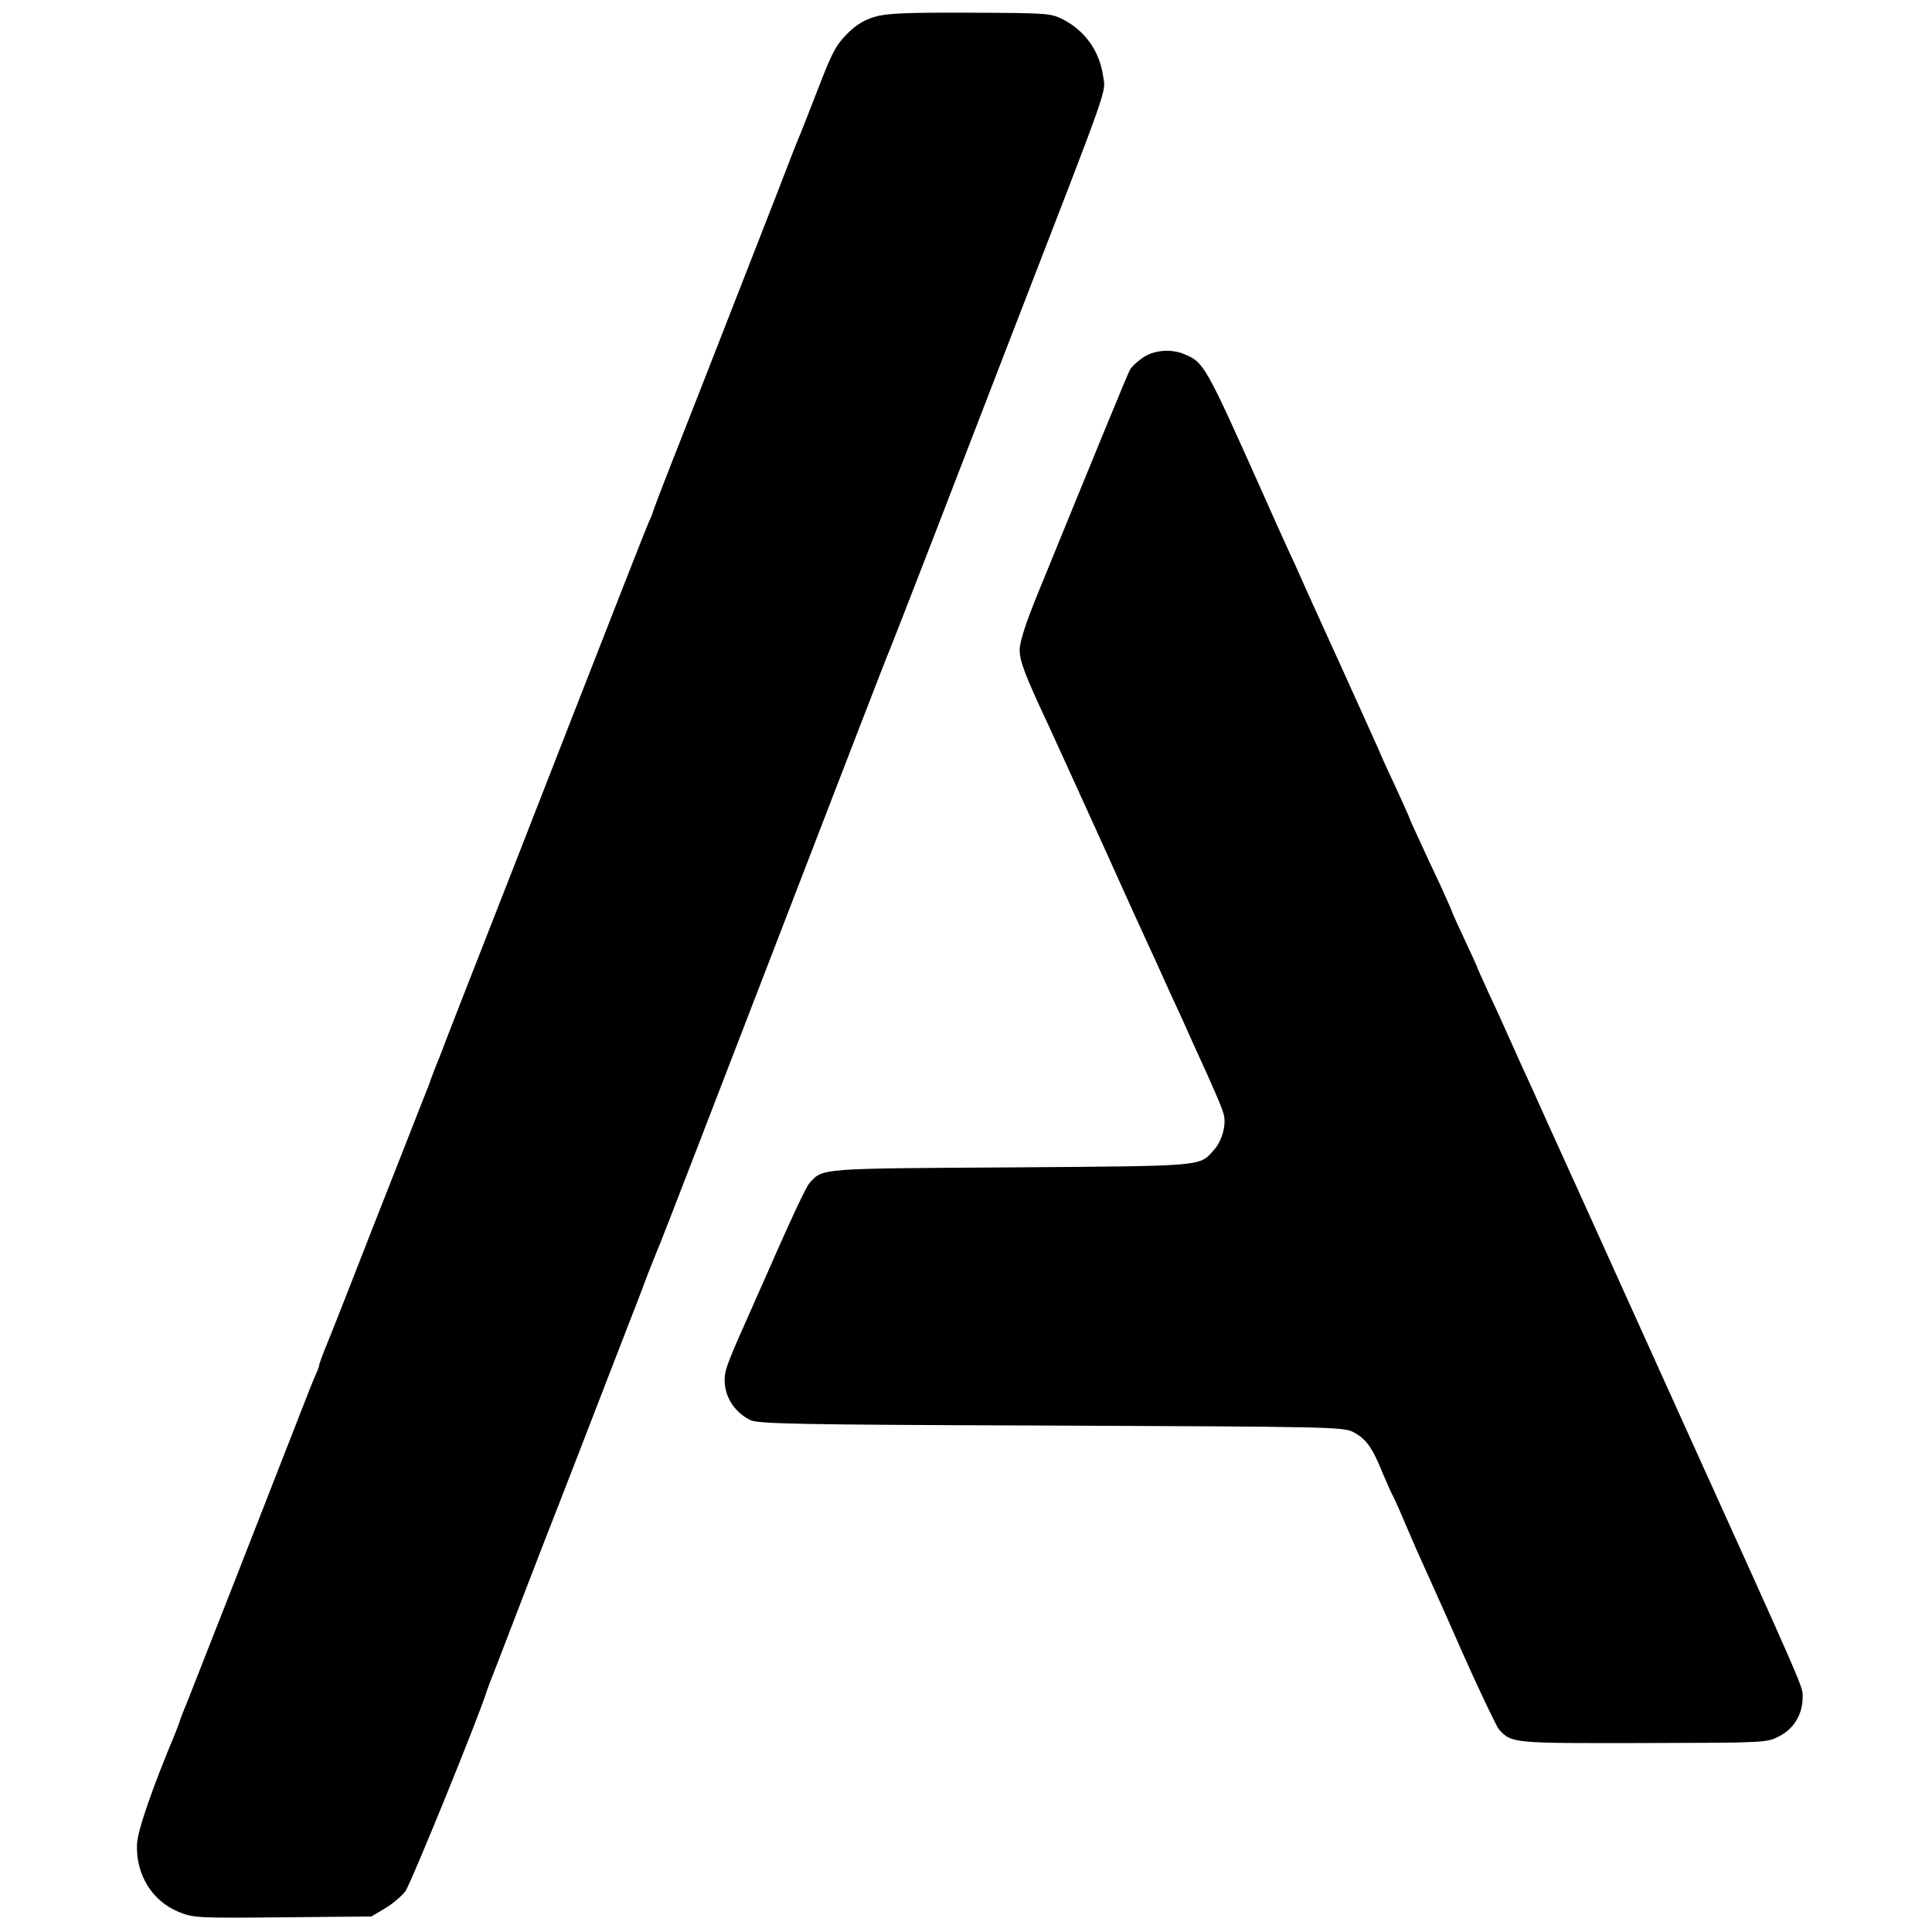
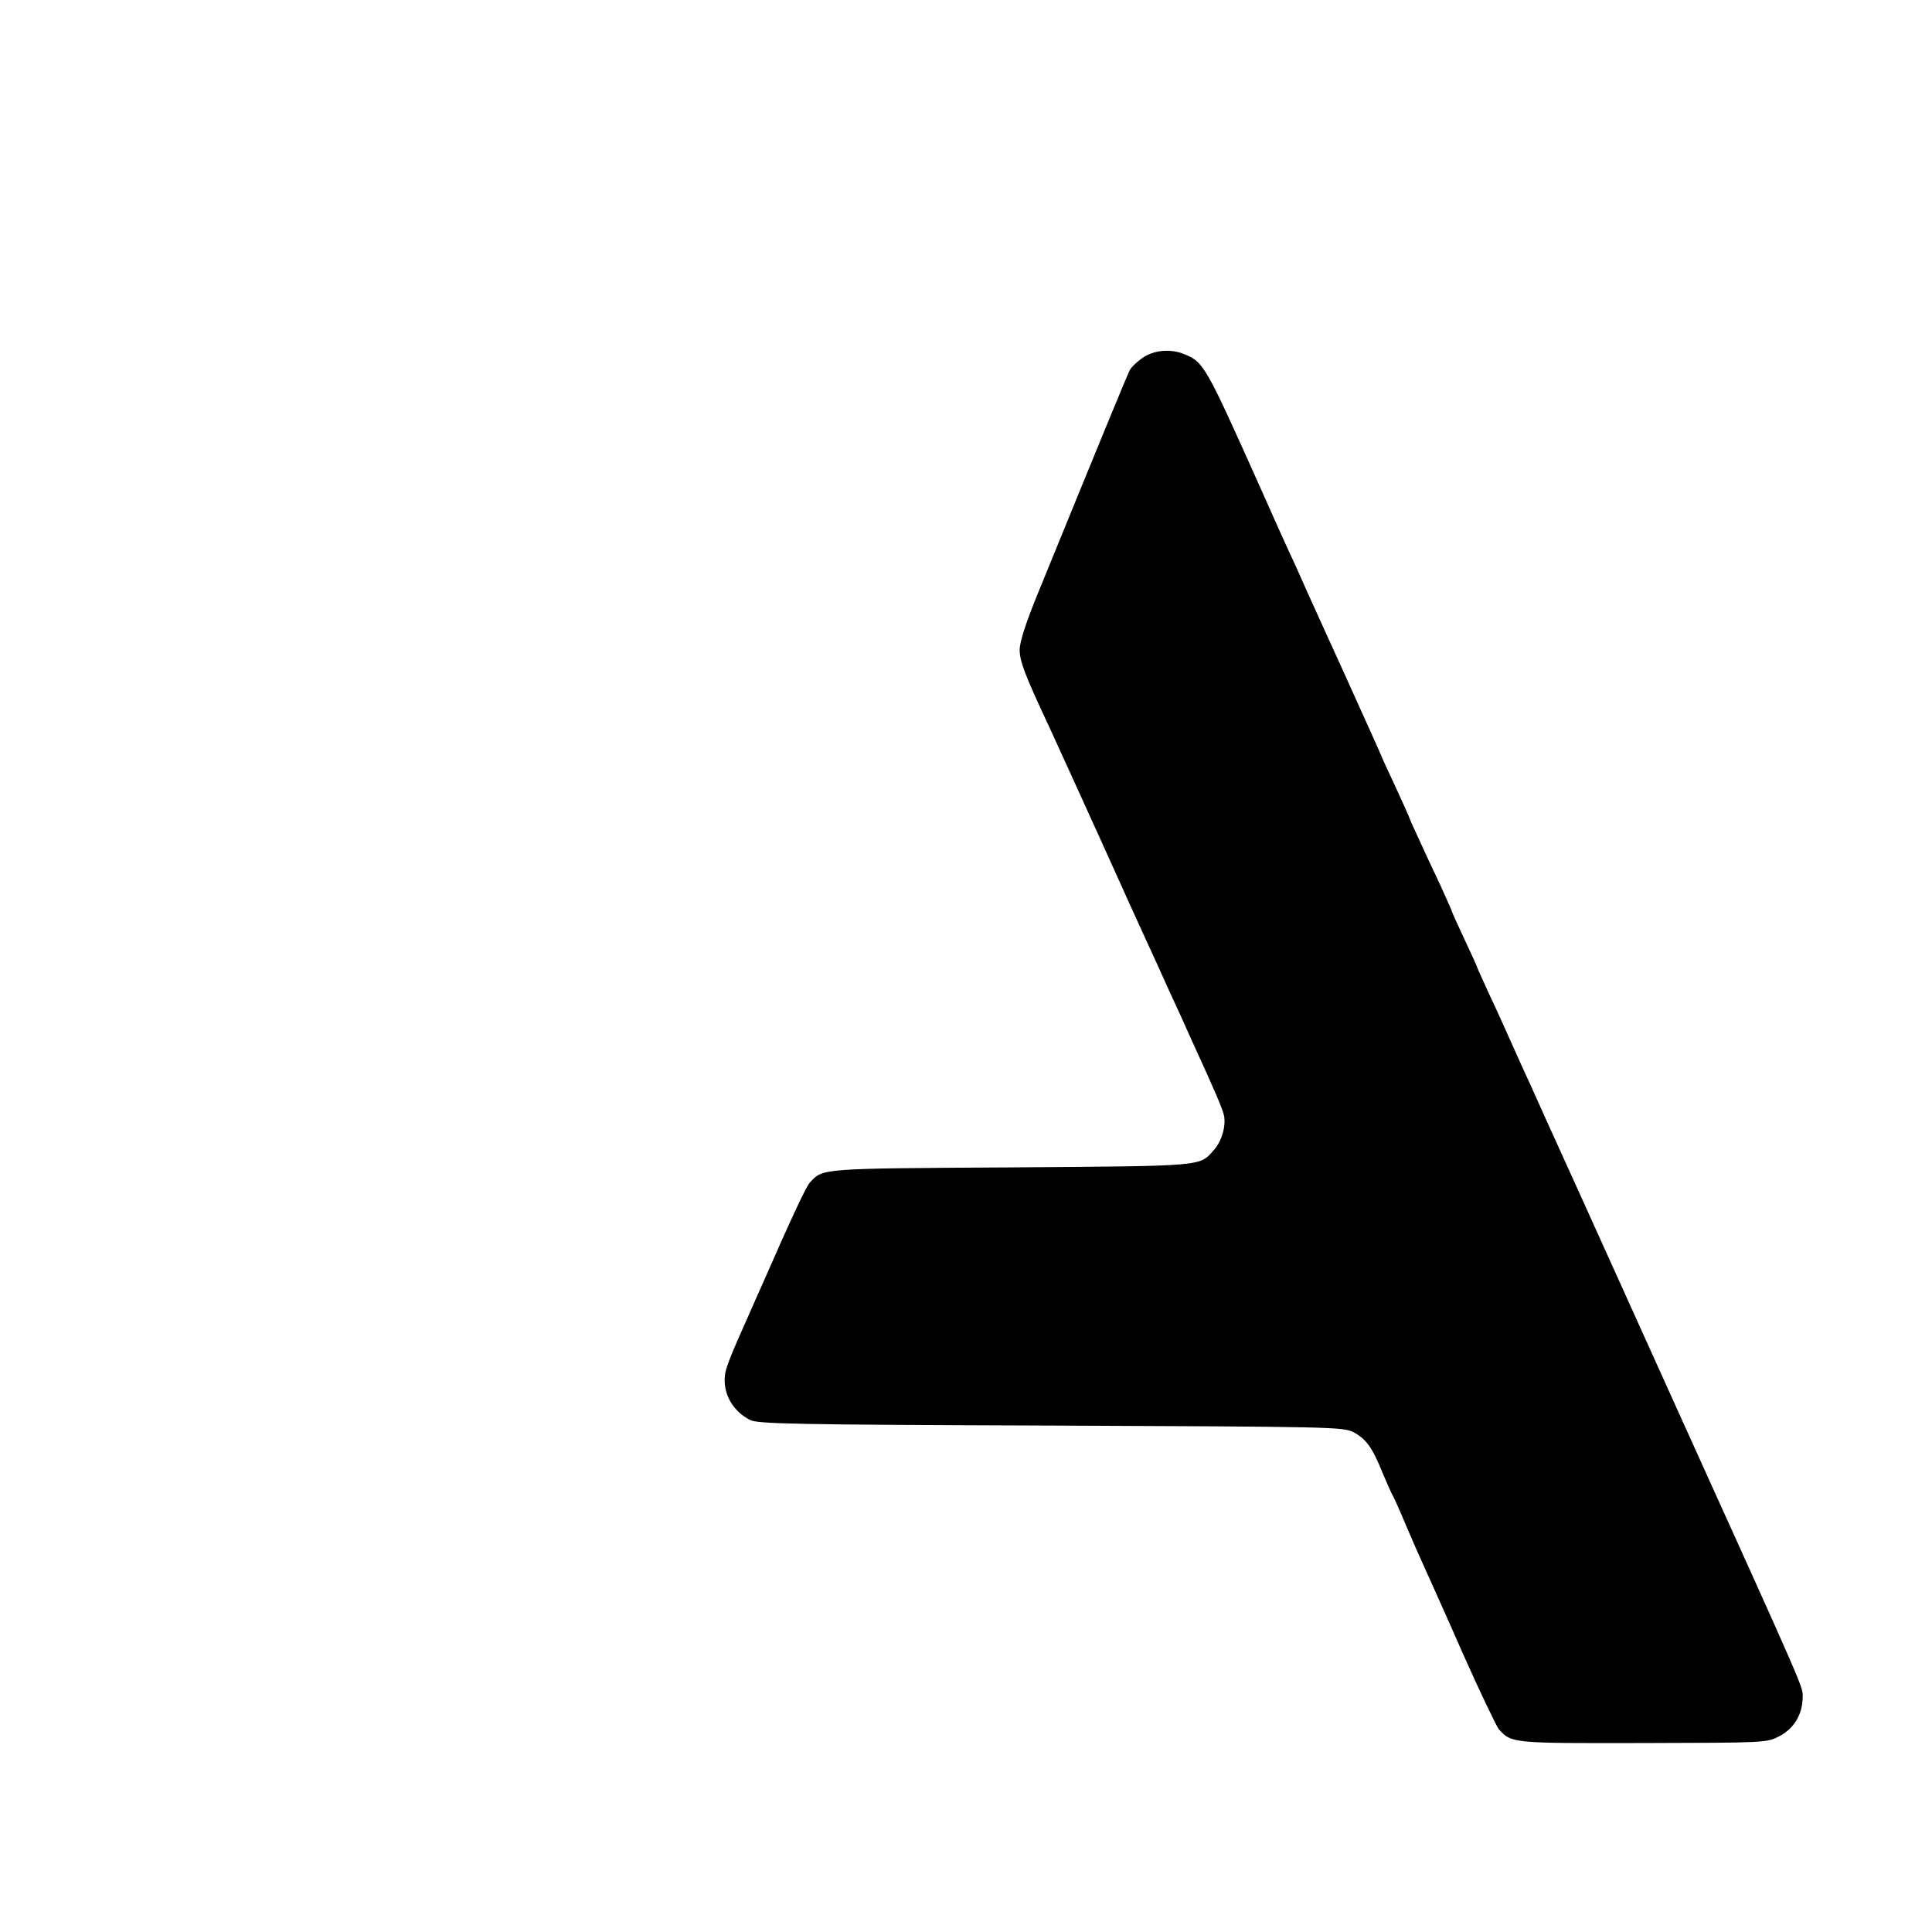
<svg xmlns="http://www.w3.org/2000/svg" version="1.0" width="684pt" height="684pt" viewBox="0 0 684 684" preserveAspectRatio="xMidYMid meet">
  <g transform="translate(0,684) scale(0.1,-0.1)" fill="#000000" stroke="none">
-     <path d="M3099 6781 c-38 -11 -66 -27 -99 -60 -40 -40 -54 -66 -104 -196 -32 -82 -62 -159 -67 -170 -5 -11 -42 -105 -82 -210 -75 -191 -226 -580 -363 -928 -41 -104 -74 -191 -74 -194 0 -3 -7 -19 -15 -36 -8 -18 -123 -311 -256 -652 -133 -341 -284 -728 -336 -860 -52 -132 -107 -274 -123 -315 -15 -41 -34 -88 -41 -105 -6 -16 -13 -34 -15 -40 -1 -5 -14 -39 -29 -75 -14 -36 -88 -225 -165 -420 -76 -195 -152 -389 -169 -430 -17 -41 -31 -79 -31 -83 0 -5 -7 -23 -15 -40 -8 -18 -39 -97 -70 -177 -116 -298 -355 -907 -380 -970 -15 -36 -28 -69 -29 -75 -2 -5 -8 -21 -13 -35 -86 -206 -136 -351 -138 -400 -4 -107 54 -201 148 -239 52 -21 64 -22 368 -19 l314 3 47 28 c26 15 59 43 73 61 19 25 268 637 289 711 2 6 7 19 11 30 5 11 55 142 112 290 57 149 115 297 128 330 48 123 95 245 153 395 33 85 76 197 96 248 20 50 52 134 71 185 20 50 40 101 45 112 5 11 185 477 400 1035 215 558 395 1024 400 1035 5 11 80 202 166 425 86 223 209 542 274 710 360 930 334 857 325 923 -13 87 -64 158 -141 198 -44 22 -52 23 -329 24 -221 1 -295 -2 -336 -14z" />
    <path d="M4045 5573 c-19 -13 -39 -32 -45 -43 -9 -17 -113 -270 -326 -792 -43 -105 -64 -171 -64 -199 0 -39 18 -88 103 -269 19 -41 100 -219 180 -395 79 -176 156 -345 170 -375 14 -30 48 -104 75 -165 28 -60 65 -141 82 -180 86 -188 109 -242 114 -267 6 -37 -9 -90 -37 -120 -51 -58 -29 -56 -718 -61 -680 -4 -665 -3 -712 -54 -14 -16 -62 -118 -176 -378 -5 -11 -19 -42 -31 -70 -77 -172 -92 -210 -94 -239 -5 -63 29 -122 89 -153 26 -14 152 -17 1064 -20 996 -4 1035 -5 1072 -23 45 -24 67 -53 104 -145 16 -38 32 -74 36 -80 3 -5 25 -53 47 -106 22 -52 52 -120 66 -150 13 -29 75 -166 135 -303 61 -137 119 -258 128 -269 45 -49 47 -49 512 -48 432 1 436 1 480 24 51 26 82 76 83 135 0 44 27 -18 -462 1062 -103 228 -252 557 -330 730 -79 173 -156 344 -172 380 -17 36 -47 103 -68 150 -21 47 -56 125 -79 173 -22 49 -41 90 -41 92 0 2 -20 46 -45 99 -25 53 -45 98 -45 100 0 2 -19 44 -41 93 -23 48 -57 121 -75 161 -19 40 -34 74 -34 76 0 2 -21 48 -46 103 -25 54 -50 107 -54 118 -4 11 -65 145 -134 298 -69 152 -135 296 -145 320 -10 23 -33 74 -51 112 -18 39 -61 135 -96 214 -196 438 -202 449 -271 477 -47 20 -108 15 -148 -13z" />
  </g>
</svg>